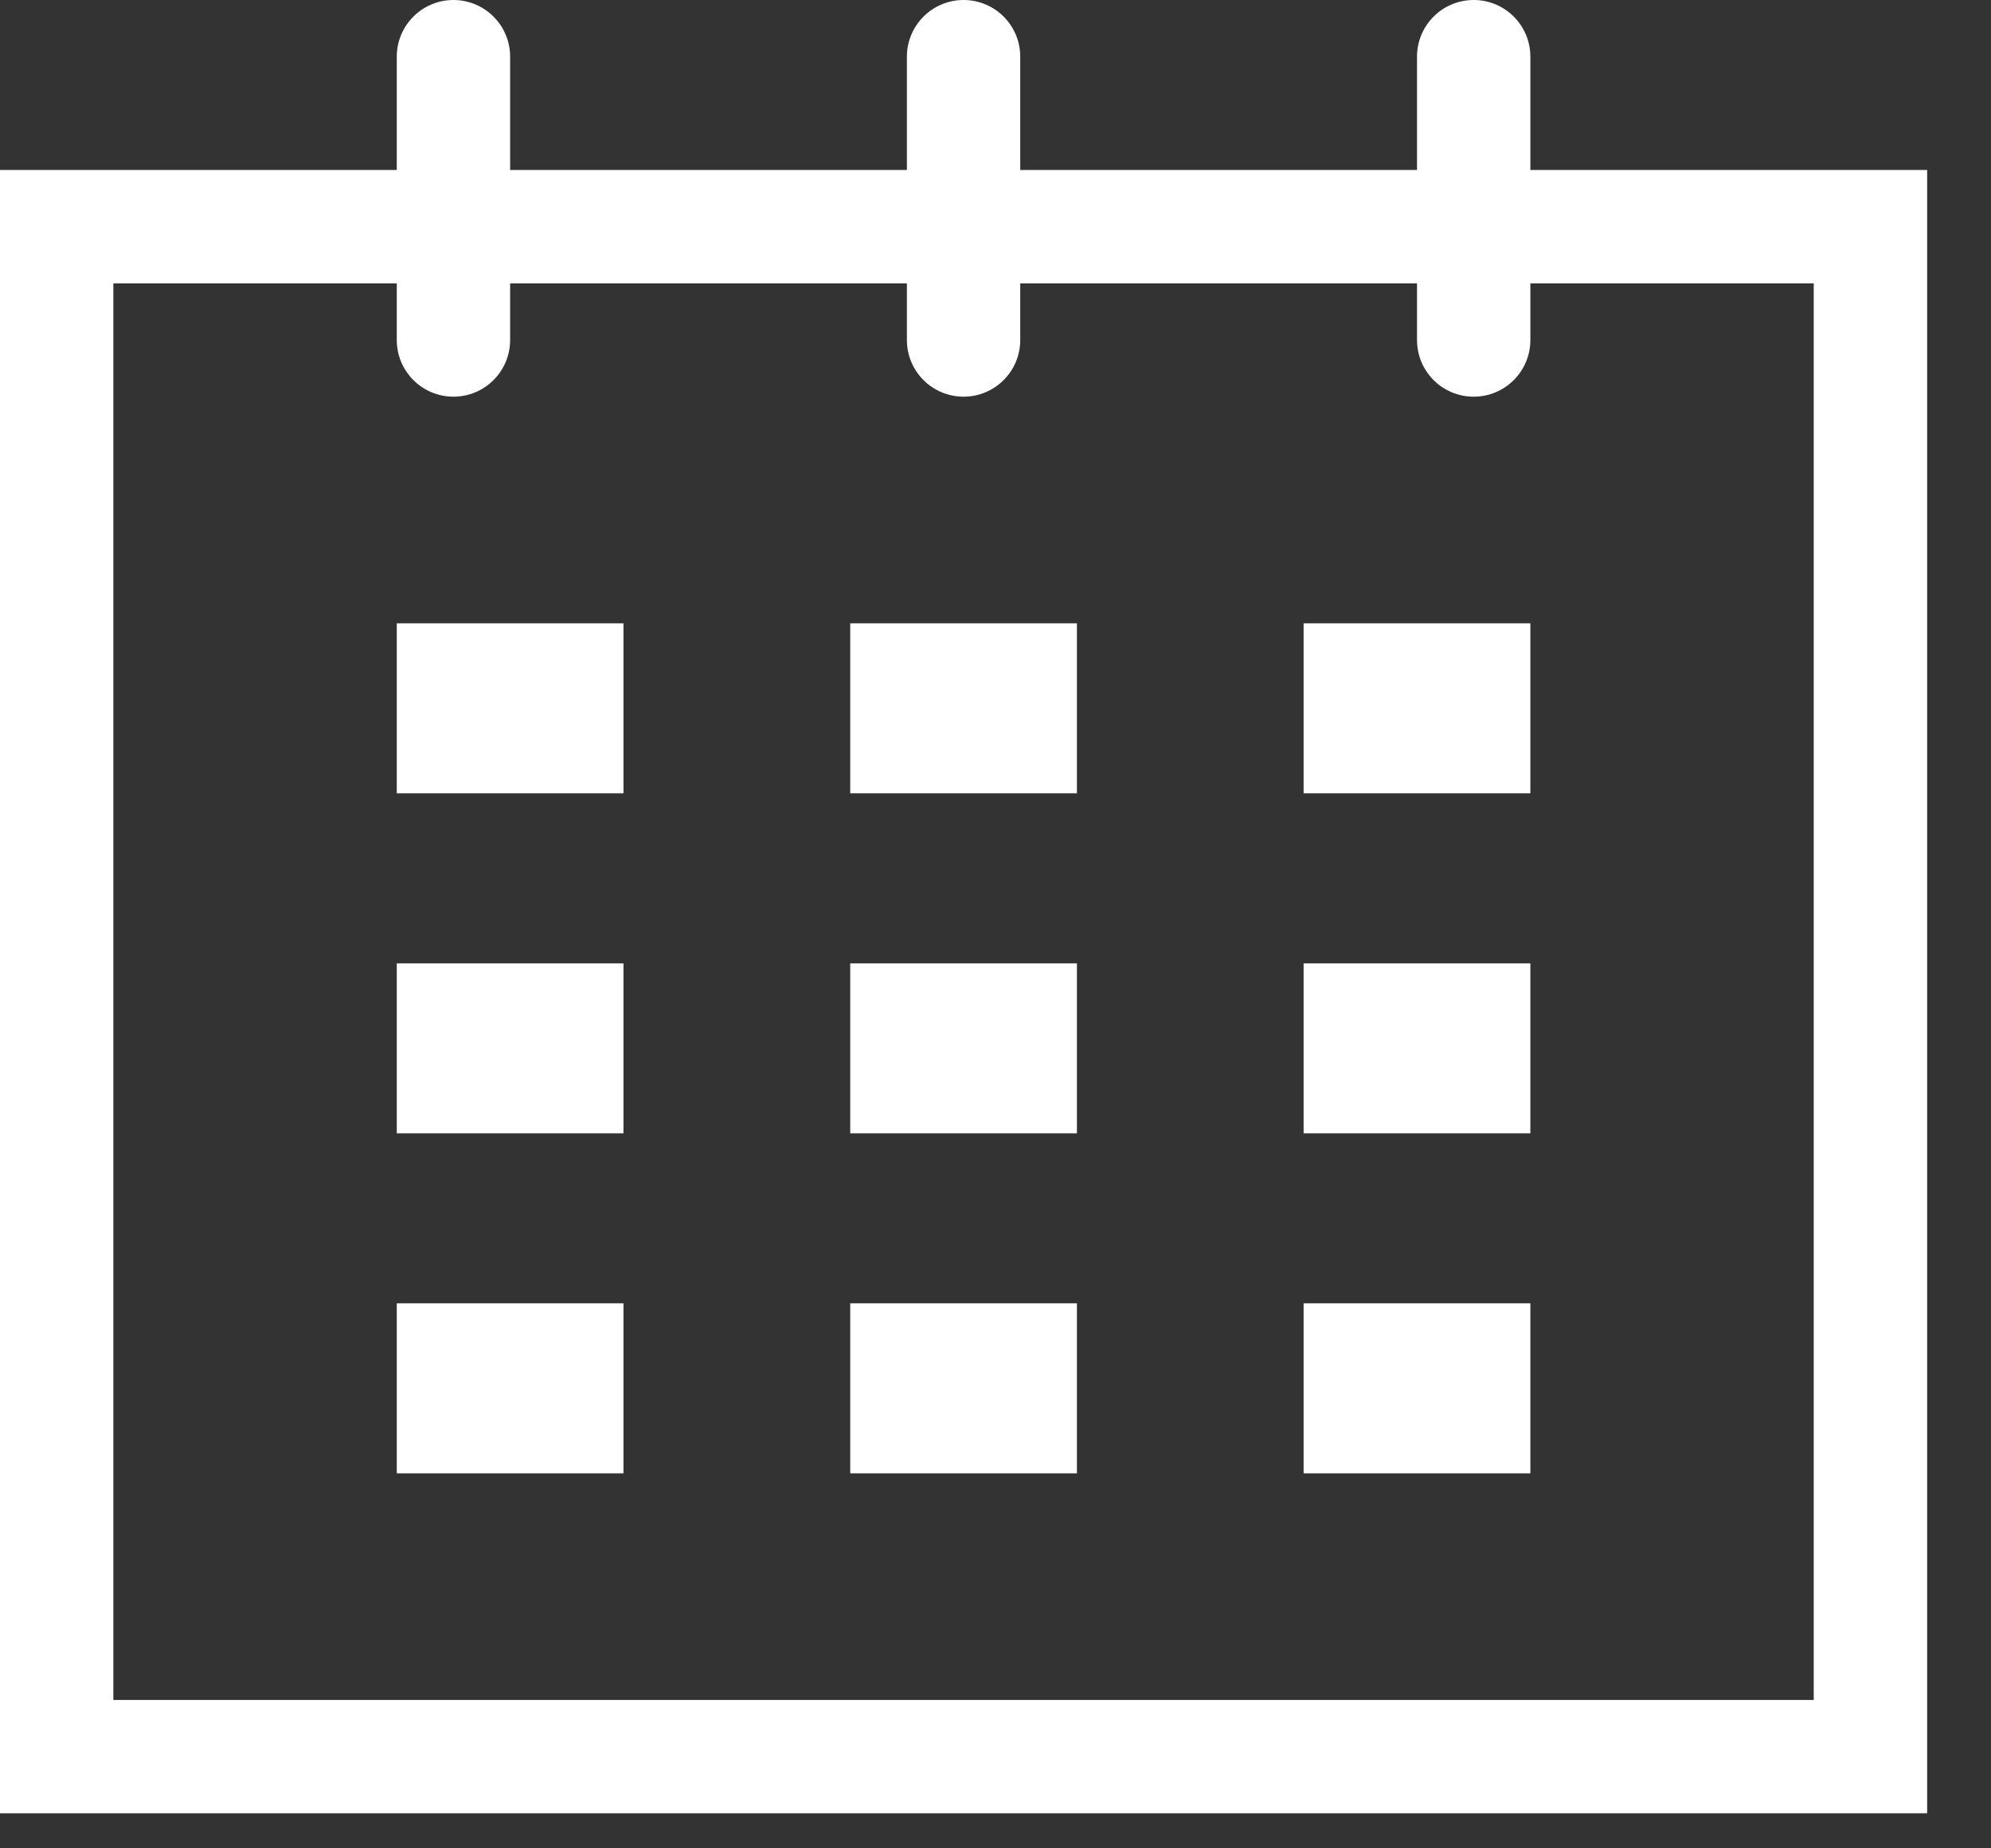
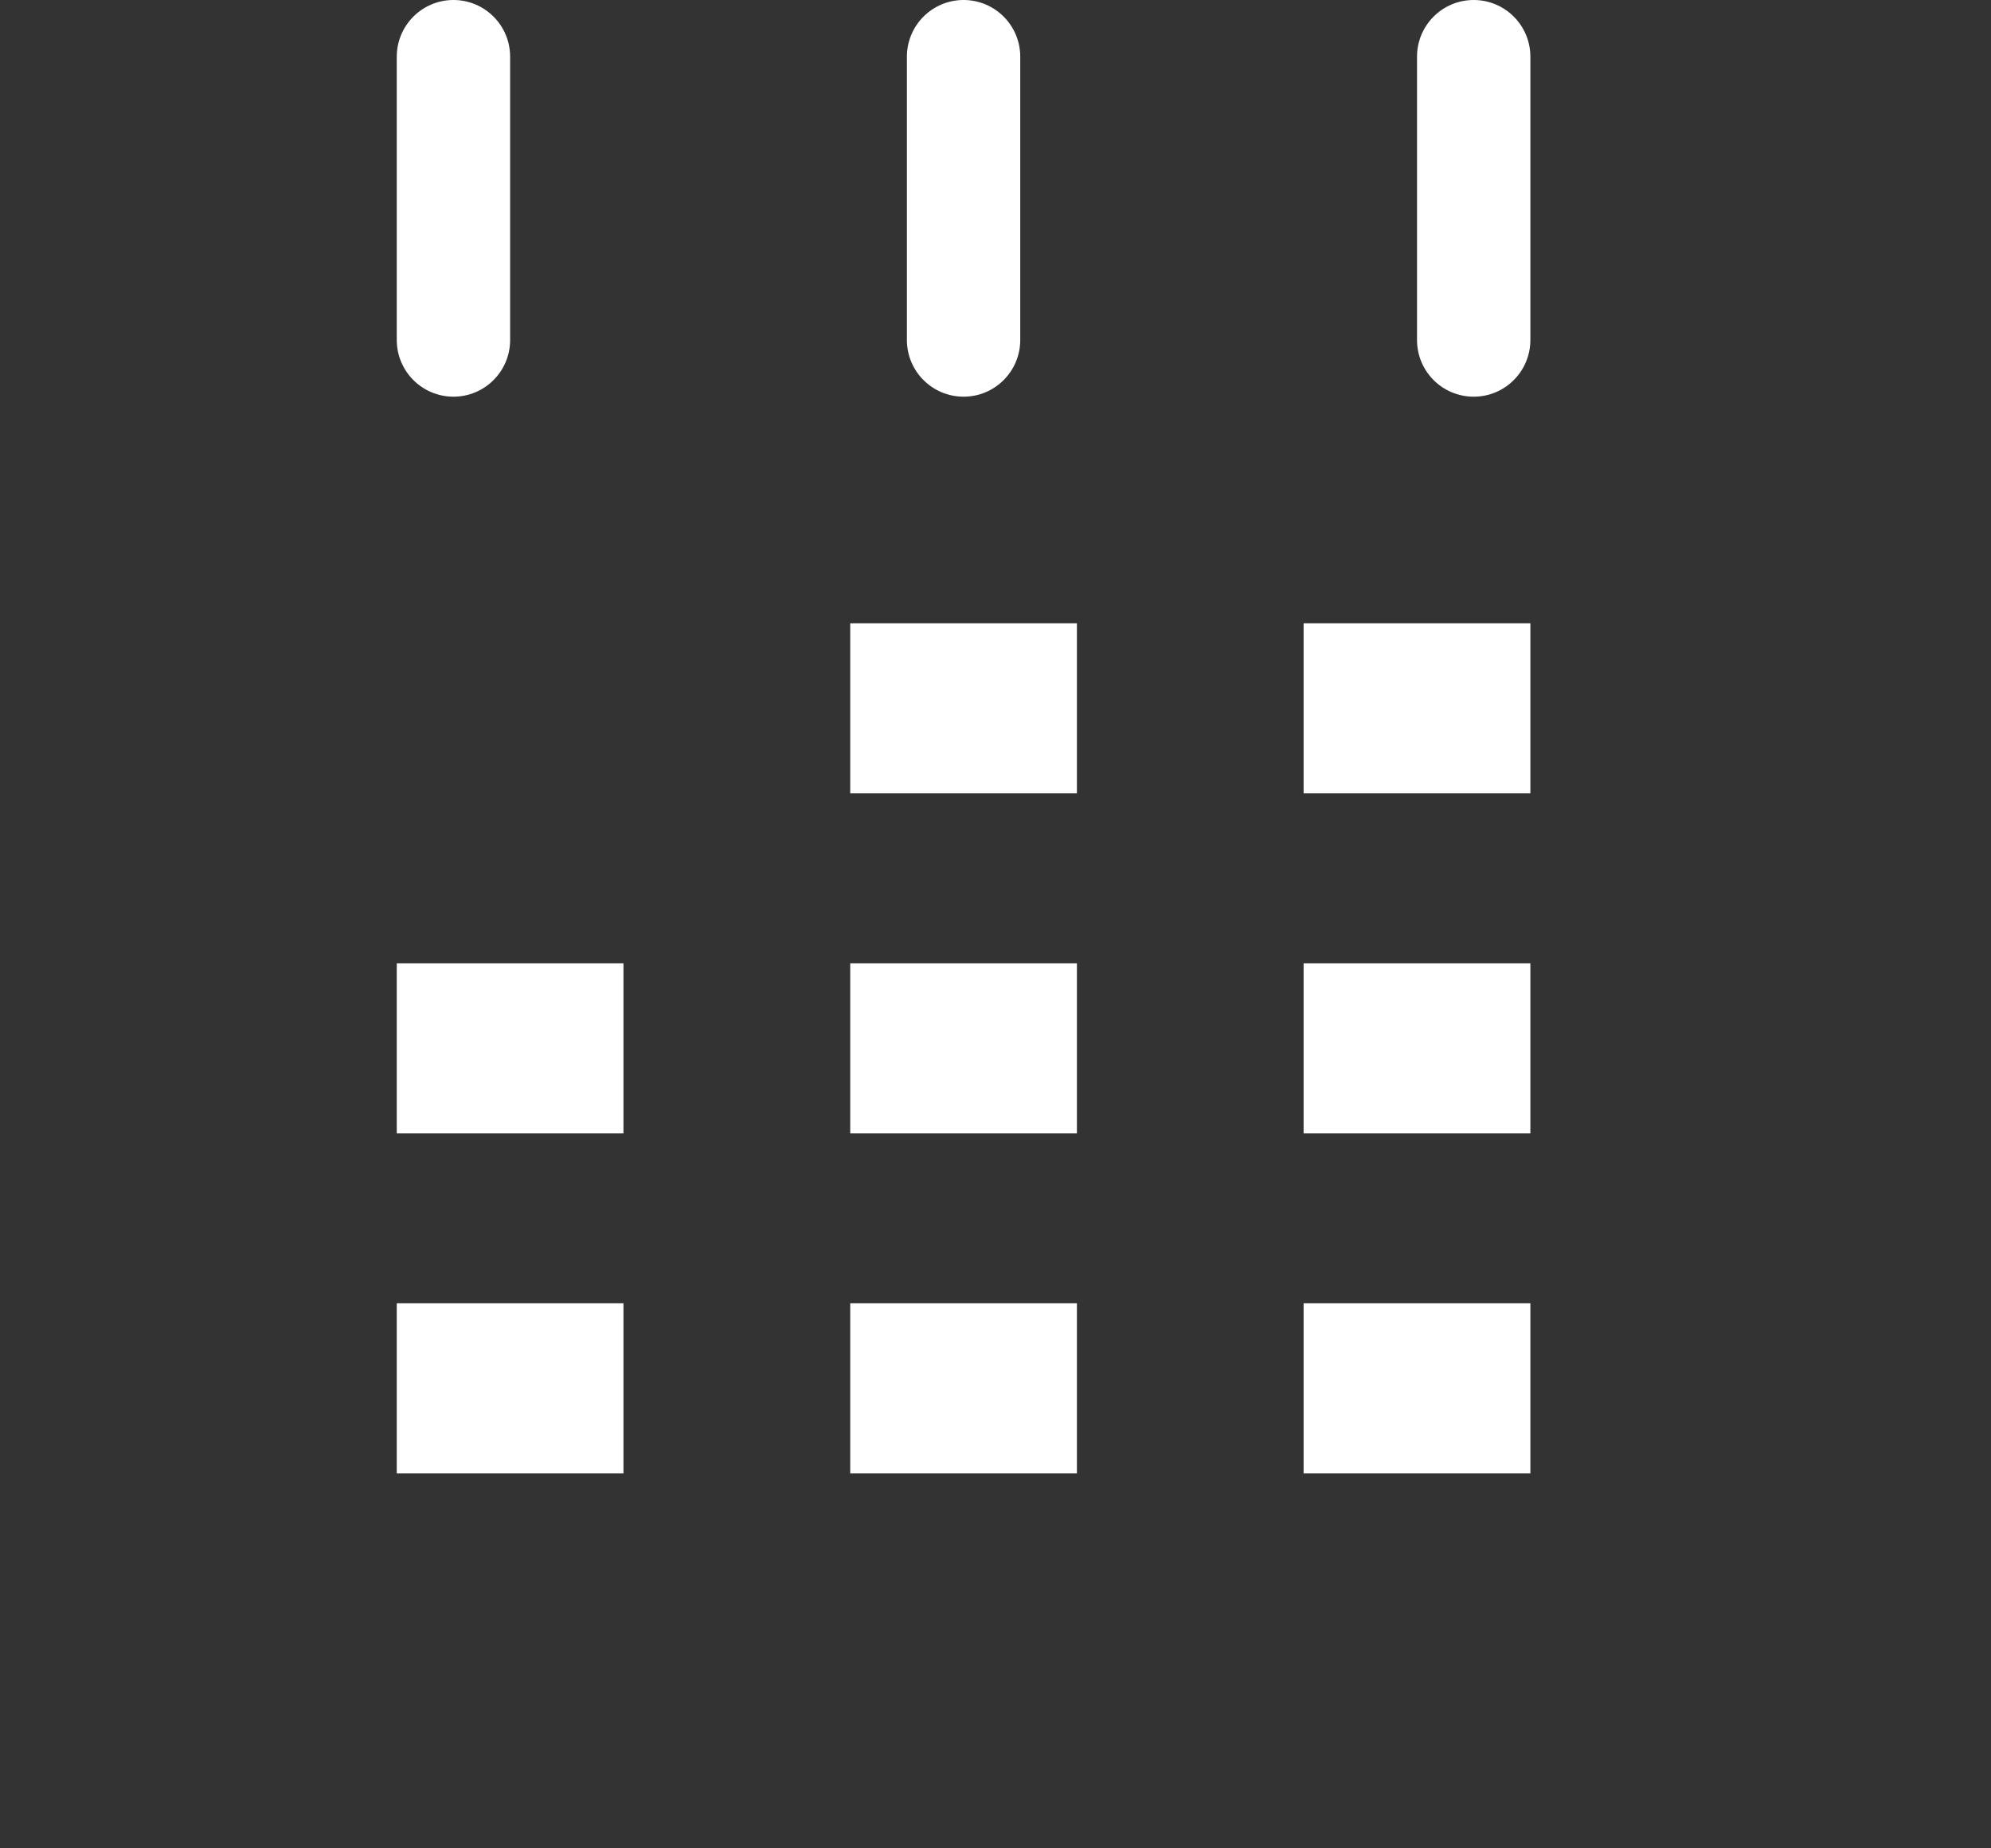
<svg xmlns="http://www.w3.org/2000/svg" width="28" height="26" viewBox="0 0 28 26" fill="none">
  <rect x="0" y="0" width="28" height="26" fill="#333333" stroke="none" />
-   <path fill-rule="evenodd" clip-rule="evenodd" d="M25.507 3.986H1.594V23.913H25.507V3.986ZM0 2.391V25.507H27.102V2.391H0Z" fill="white" />
  <path d="M5.58 0.797C5.58 0.357 5.937 0 6.377 0C6.817 0 7.174 0.357 7.174 0.797V4.783C7.174 5.223 6.817 5.58 6.377 5.58C5.937 5.58 5.58 5.223 5.58 4.783V0.797Z" fill="white" />
  <path d="M12.754 0.797C12.754 0.357 13.111 0 13.551 0C13.991 0 14.348 0.357 14.348 0.797V4.783C14.348 5.223 13.991 5.58 13.551 5.58C13.111 5.58 12.754 5.223 12.754 4.783V0.797Z" fill="white" />
  <path d="M19.928 0.797C19.928 0.357 20.284 0 20.725 0C21.165 0 21.522 0.357 21.522 0.797V4.783C21.522 5.223 21.165 5.58 20.725 5.58C20.284 5.58 19.928 5.223 19.928 4.783V0.797Z" fill="white" />
-   <path d="M5.58 8.768H8.768V11.159H5.58V8.768Z" fill="white" />
  <path d="M5.58 13.551H8.768V15.942H5.58V13.551Z" fill="white" />
  <path d="M5.58 18.333H8.768V20.725H5.58V18.333Z" fill="white" />
  <path d="M11.957 8.768H15.145V11.159H11.957V8.768Z" fill="white" />
  <path d="M11.957 13.551H15.145V15.942H11.957V13.551Z" fill="white" />
  <path d="M11.957 18.333H15.145V20.725H11.957V18.333Z" fill="white" />
  <path d="M18.333 8.768H21.522V11.159H18.333V8.768Z" fill="white" />
  <path d="M18.333 13.551H21.522V15.942H18.333V13.551Z" fill="white" />
  <path d="M18.333 18.333H21.522V20.725H18.333V18.333Z" fill="white" />
</svg>